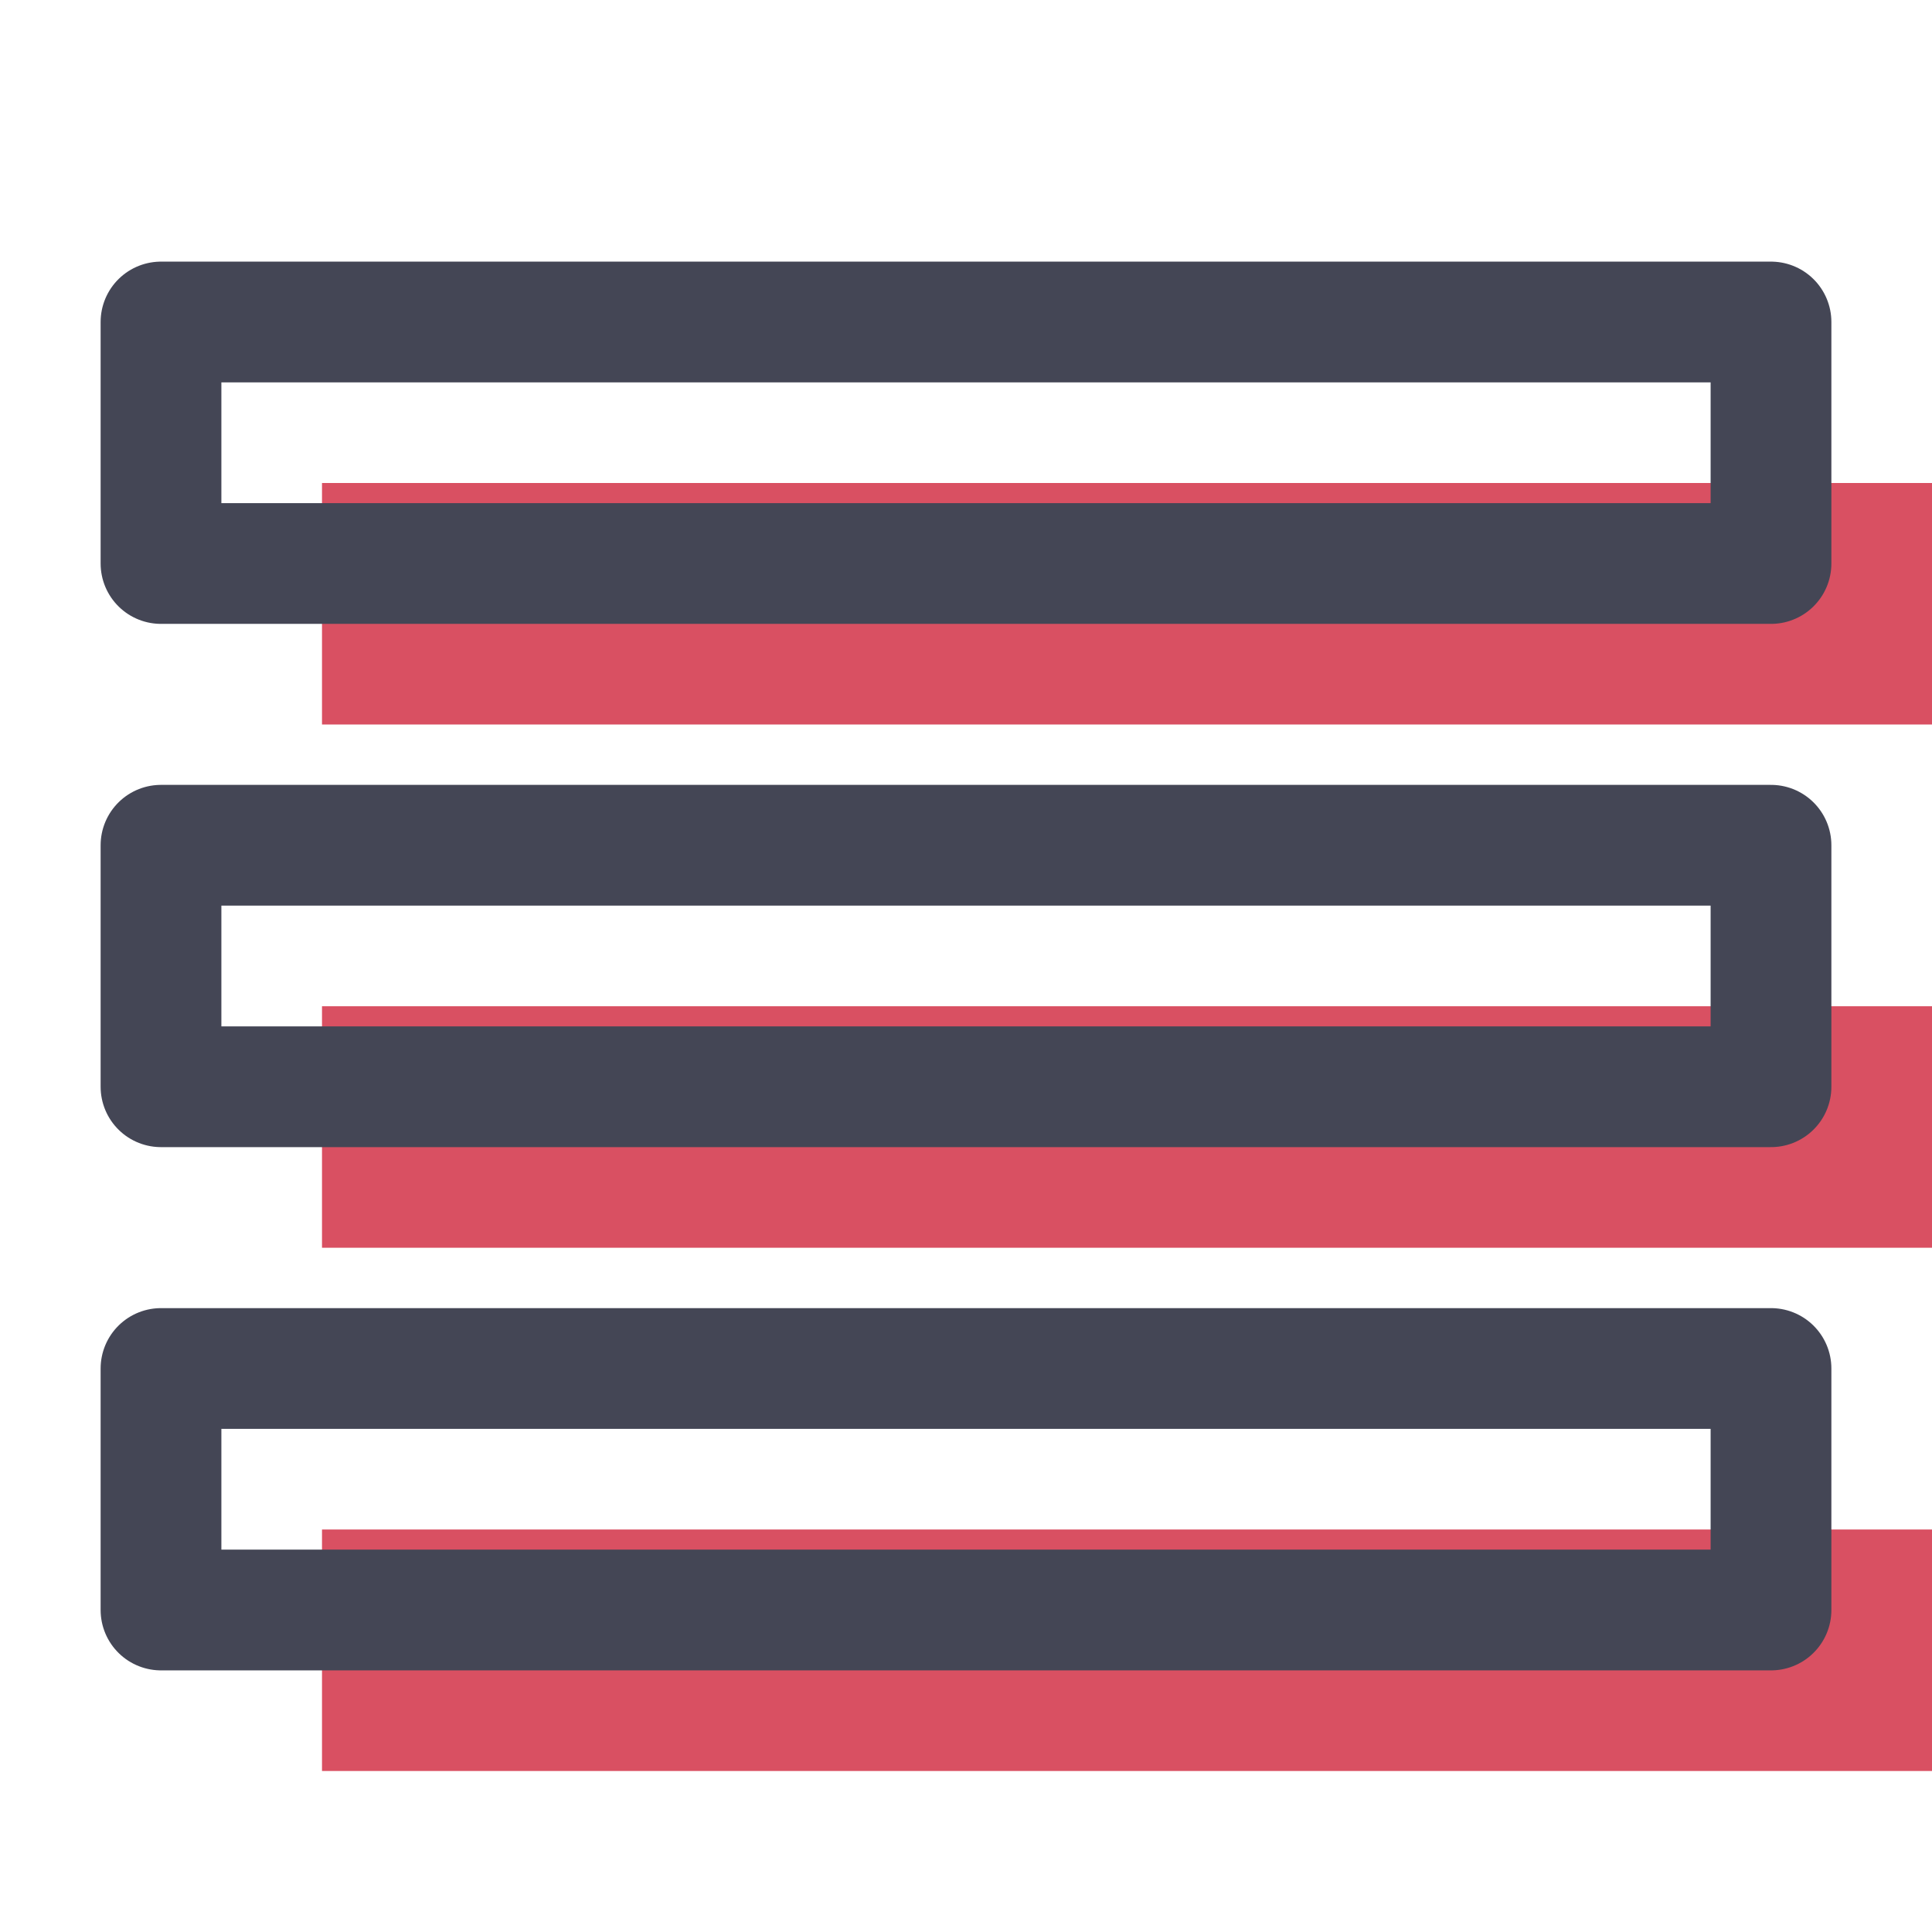
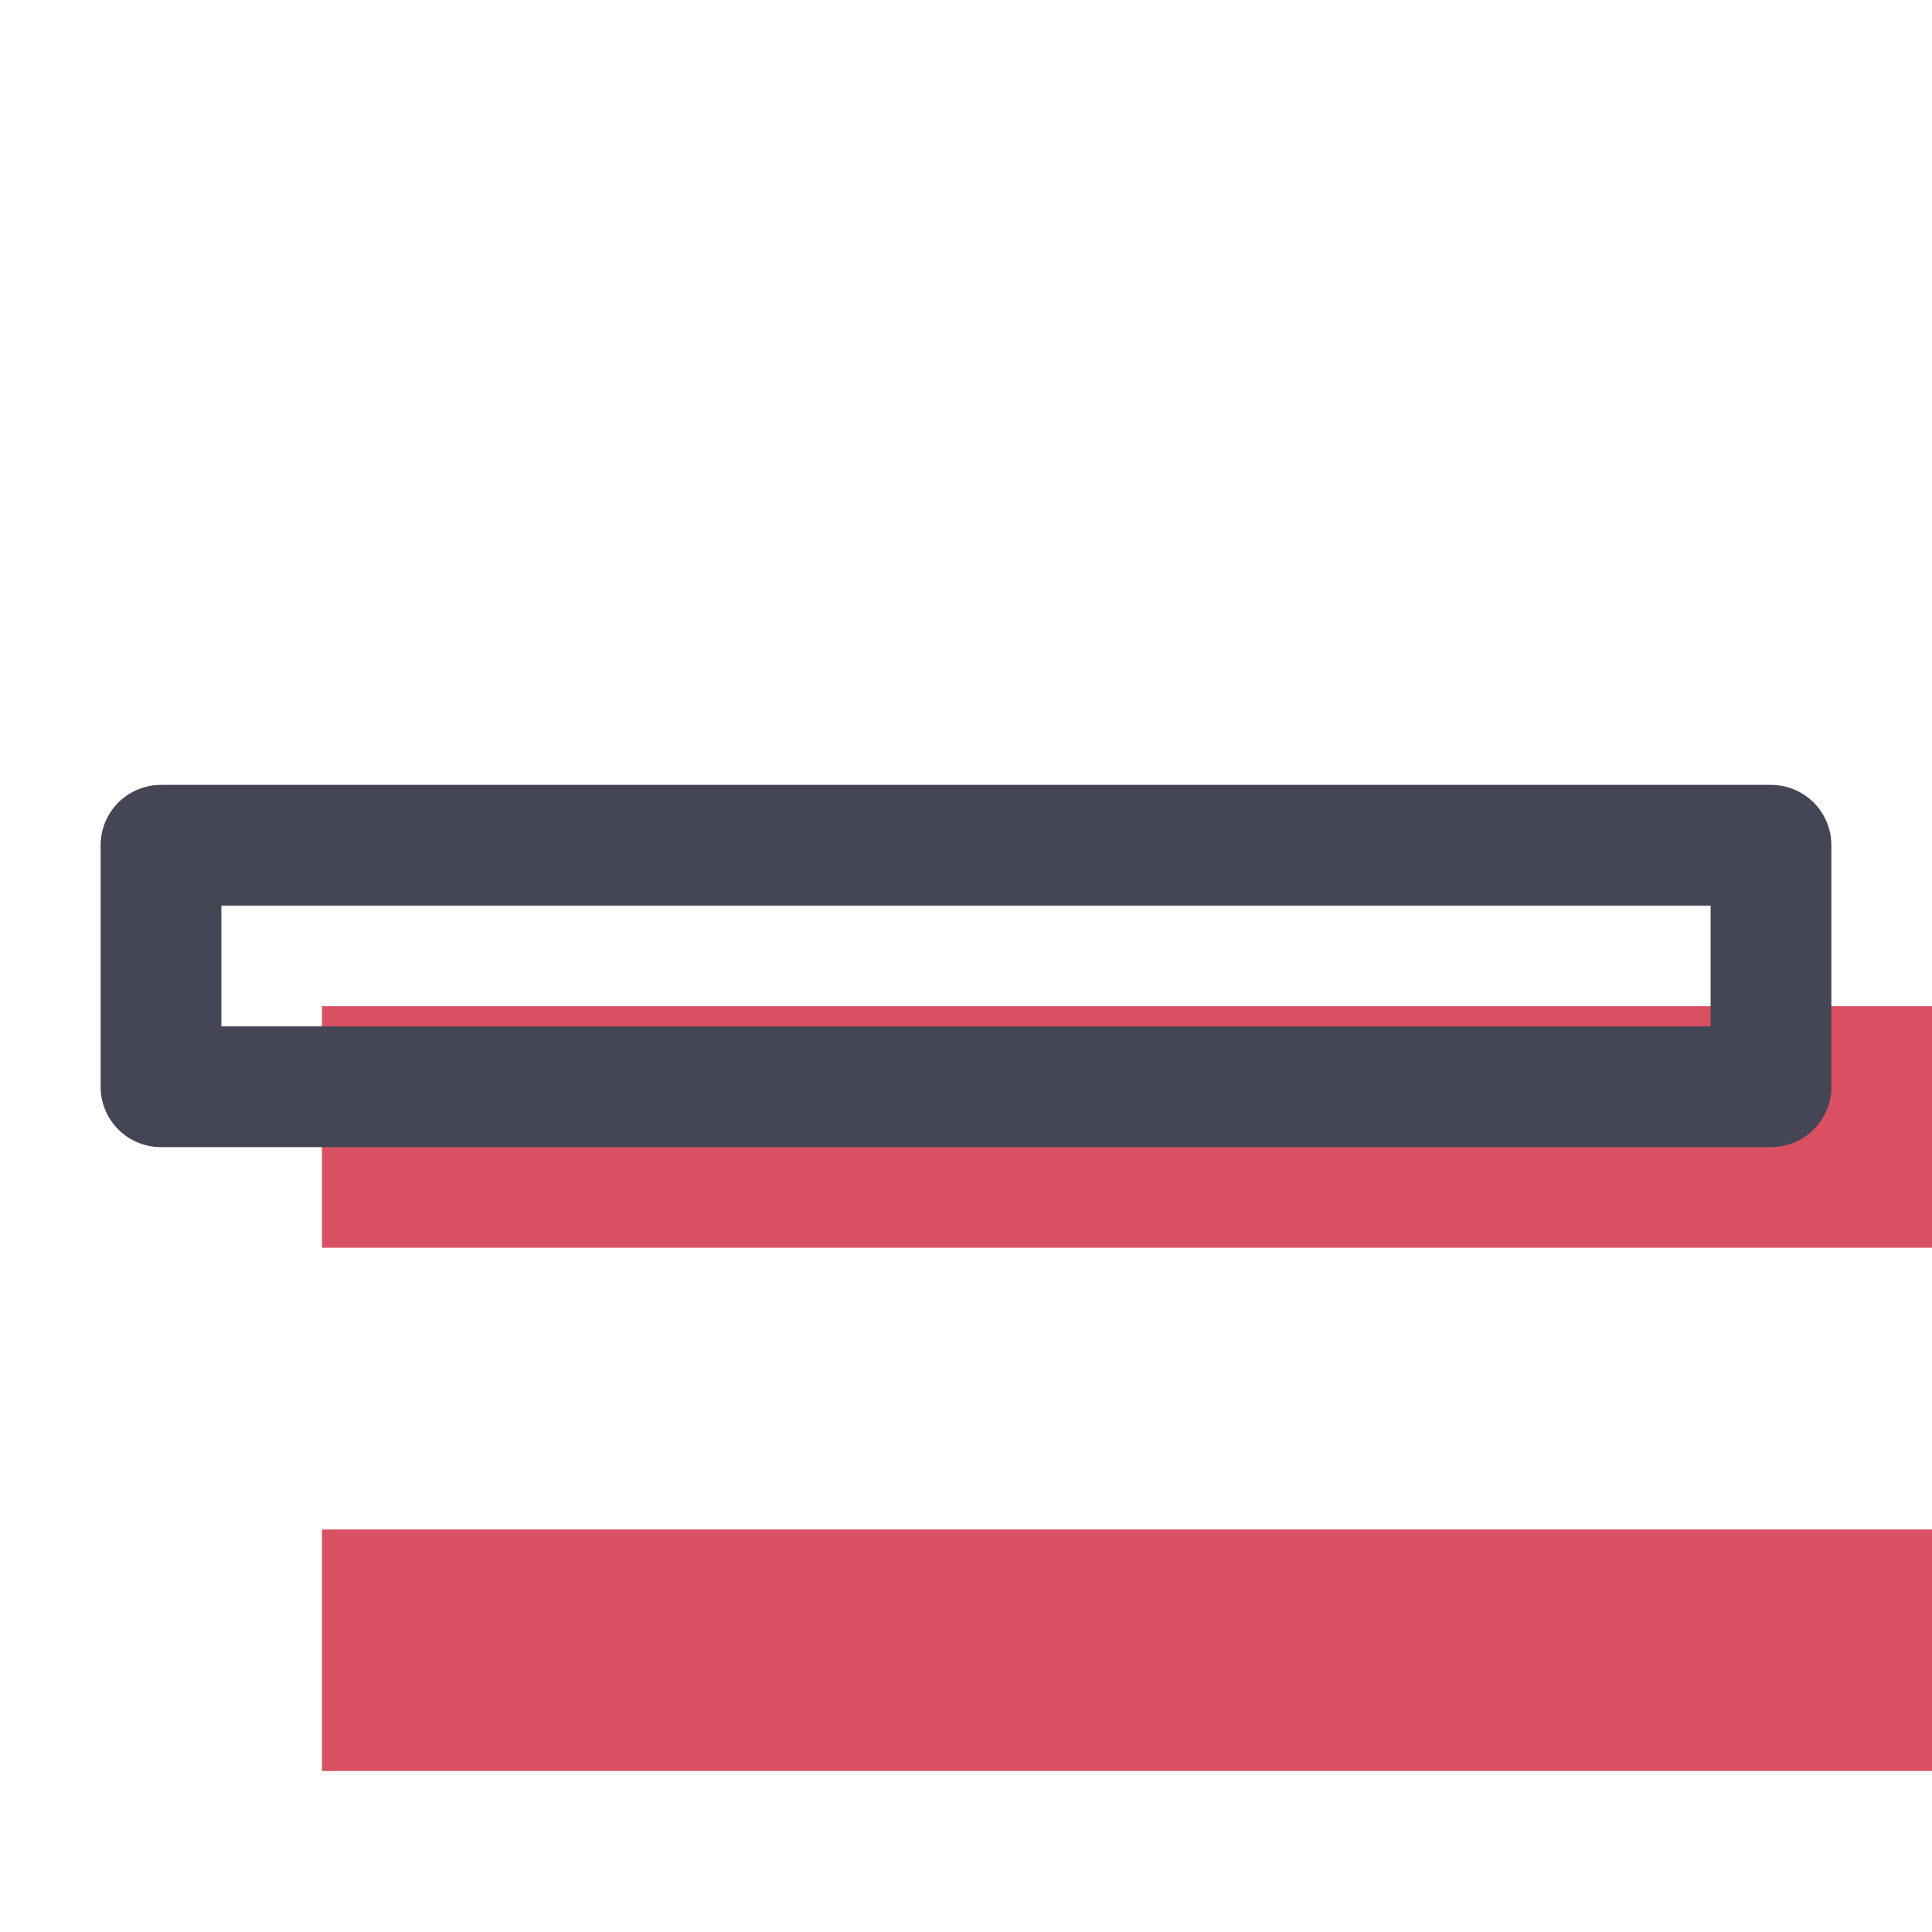
<svg xmlns="http://www.w3.org/2000/svg" width="32" height="32" viewBox="0 0 24 24" fill="none" data-reactroot="">
  <path stroke-linejoin="round" stroke-linecap="round" stroke-miterlimit="10" stroke-width="0" stroke="#444655" fill="#d95062" d="M22 10.5H2V13.5H22V10.5Z" transform="translate(2,2)" />
  <path stroke-linejoin="round" stroke-linecap="round" stroke-miterlimit="10" stroke-width="1.5" stroke="#444655" fill="none" d="M22 10.5H2V13.5H22V10.5Z" />
-   <path stroke-linejoin="round" stroke-linecap="round" stroke-miterlimit="10" stroke-width="0" stroke="#444655" fill="#d95062" d="M22 4H2V7H22V4Z" transform="translate(2,2)" />
-   <path stroke-linejoin="round" stroke-linecap="round" stroke-miterlimit="10" stroke-width="1.5" stroke="#444655" fill="none" d="M22 4H2V7H22V4Z" />
  <path stroke-linejoin="round" stroke-linecap="round" stroke-miterlimit="10" stroke-width="0" stroke="#444655" fill="#d95062" d="M22 17H2V20H22V17Z" transform="translate(2,2)" />
-   <path stroke-linejoin="round" stroke-linecap="round" stroke-miterlimit="10" stroke-width="1.5" stroke="#444655" fill="none" d="M22 17H2V20H22V17Z" />
</svg>